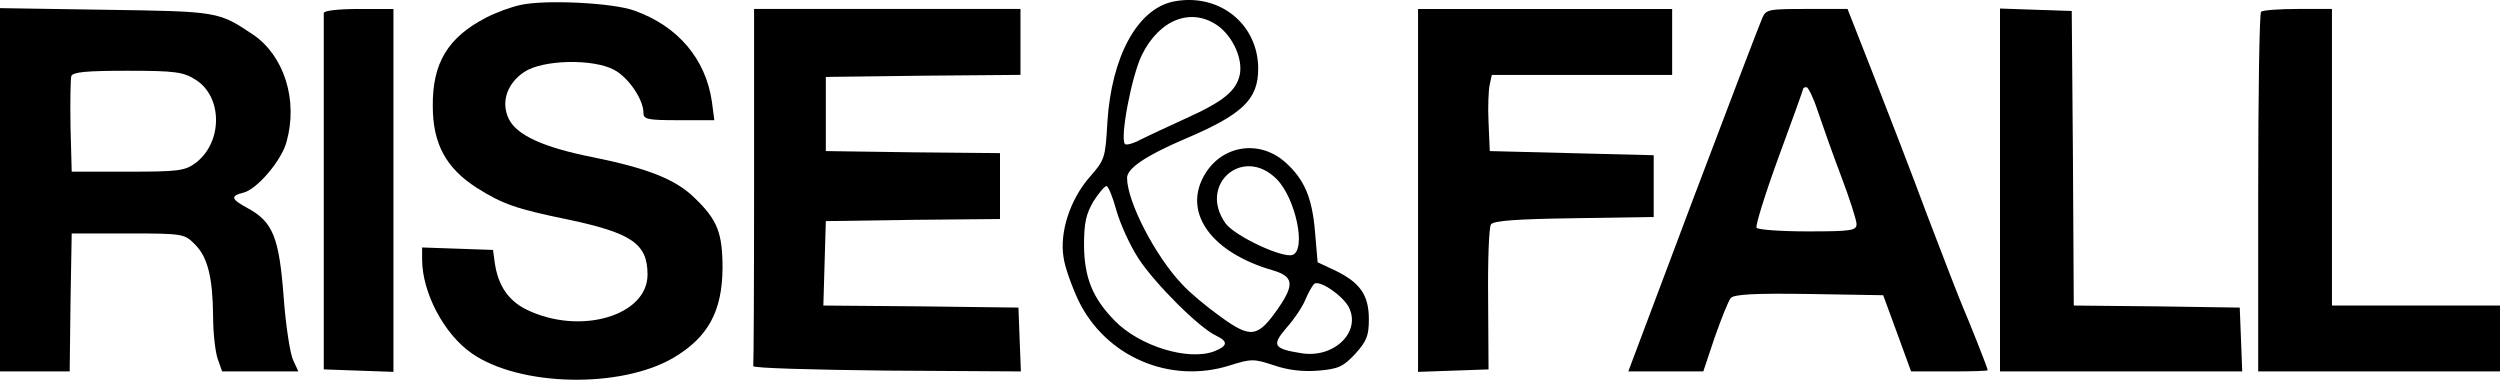
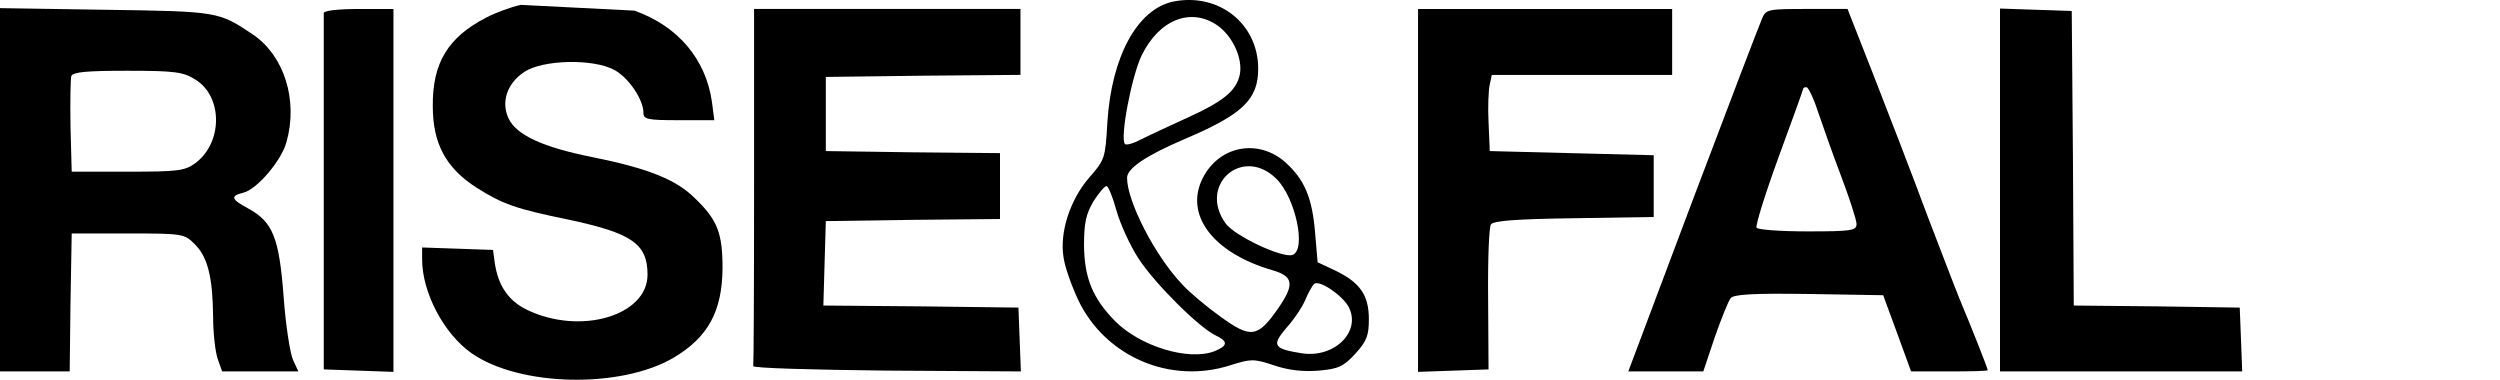
<svg xmlns="http://www.w3.org/2000/svg" width="79" height=" 12" viewBox="0 0 79 12" fill="none">
  <path d="M37.078 0.049C35.939 0.284 35.123 1.793 34.993 3.863C34.929 4.995 34.916 5.047 34.423 5.607C33.815 6.31 33.478 7.338 33.608 8.132C33.647 8.432 33.867 9.043 34.074 9.486C34.929 11.269 36.975 12.154 38.879 11.542C39.539 11.334 39.617 11.334 40.251 11.542C40.705 11.699 41.171 11.751 41.663 11.712C42.298 11.659 42.453 11.581 42.829 11.178C43.191 10.774 43.256 10.605 43.256 10.085C43.256 9.317 42.971 8.926 42.194 8.549L41.637 8.288L41.559 7.377C41.469 6.245 41.223 5.672 40.614 5.126C39.759 4.371 38.529 4.605 38.011 5.62C37.415 6.779 38.322 7.989 40.2 8.536C40.873 8.731 40.912 8.978 40.407 9.72C39.746 10.67 39.539 10.709 38.568 10.007C38.114 9.681 37.571 9.226 37.35 8.978C36.496 8.08 35.615 6.362 35.615 5.62C35.615 5.321 36.211 4.917 37.428 4.397C39.267 3.616 39.759 3.147 39.759 2.171C39.759 0.752 38.516 -0.237 37.078 0.049ZM38.49 0.817C38.969 1.169 39.28 1.872 39.176 2.366C39.06 2.874 38.671 3.199 37.493 3.733C36.923 3.993 36.276 4.293 36.042 4.41C35.809 4.54 35.589 4.592 35.55 4.553C35.382 4.384 35.757 2.405 36.081 1.741C36.638 0.609 37.648 0.219 38.49 0.817ZM40.342 5.659C40.938 6.258 41.287 7.885 40.847 8.054C40.536 8.171 39.008 7.455 38.723 7.052C37.855 5.828 39.28 4.592 40.342 5.659ZM35.278 6.648C35.395 7.065 35.706 7.755 35.978 8.171C36.496 8.965 37.894 10.358 38.425 10.605C38.814 10.787 38.801 10.931 38.373 11.1C37.558 11.412 36.017 10.944 35.227 10.137C34.527 9.421 34.268 8.783 34.255 7.768C34.255 7.026 34.32 6.766 34.553 6.362C34.721 6.102 34.903 5.88 34.967 5.88C35.019 5.88 35.162 6.219 35.278 6.648ZM42.608 9.681C43.036 10.462 42.181 11.321 41.145 11.165C40.238 11.022 40.174 10.918 40.653 10.358C40.899 10.085 41.158 9.694 41.249 9.473C41.339 9.252 41.469 9.03 41.521 8.978C41.663 8.822 42.388 9.304 42.608 9.681Z" fill="currentColor" />
-   <path d="M16.46 0.154C16.15 0.219 15.658 0.401 15.36 0.557C14.155 1.182 13.663 1.989 13.676 3.355C13.676 4.54 14.091 5.308 15.062 5.933C15.891 6.453 16.292 6.596 17.937 6.935C19.97 7.364 20.462 7.703 20.462 8.679C20.462 9.981 18.325 10.605 16.642 9.785C16.059 9.499 15.735 9.017 15.632 8.288L15.58 7.898L14.466 7.859L13.339 7.82V8.197C13.339 9.239 14.026 10.553 14.906 11.165C16.422 12.219 19.608 12.284 21.278 11.308C22.379 10.657 22.819 9.837 22.832 8.484C22.832 7.364 22.677 6.948 21.939 6.245C21.356 5.672 20.475 5.321 18.74 4.969C17.16 4.657 16.318 4.267 16.072 3.746C15.826 3.225 16.02 2.64 16.564 2.275C17.147 1.885 18.74 1.846 19.413 2.21C19.867 2.457 20.333 3.147 20.333 3.564C20.333 3.772 20.462 3.798 21.447 3.798H22.573L22.496 3.212C22.301 1.872 21.434 0.83 20.048 0.336C19.374 0.088 17.25 -0.016 16.46 0.154Z" fill="currentColor" />
+   <path d="M16.46 0.154C16.15 0.219 15.658 0.401 15.36 0.557C14.155 1.182 13.663 1.989 13.676 3.355C13.676 4.54 14.091 5.308 15.062 5.933C15.891 6.453 16.292 6.596 17.937 6.935C19.97 7.364 20.462 7.703 20.462 8.679C20.462 9.981 18.325 10.605 16.642 9.785C16.059 9.499 15.735 9.017 15.632 8.288L15.58 7.898L14.466 7.859L13.339 7.82V8.197C13.339 9.239 14.026 10.553 14.906 11.165C16.422 12.219 19.608 12.284 21.278 11.308C22.379 10.657 22.819 9.837 22.832 8.484C22.832 7.364 22.677 6.948 21.939 6.245C21.356 5.672 20.475 5.321 18.74 4.969C17.16 4.657 16.318 4.267 16.072 3.746C15.826 3.225 16.02 2.64 16.564 2.275C17.147 1.885 18.74 1.846 19.413 2.21C19.867 2.457 20.333 3.147 20.333 3.564C20.333 3.772 20.462 3.798 21.447 3.798H22.573L22.496 3.212C22.301 1.872 21.434 0.83 20.048 0.336Z" fill="currentColor" />
  <path d="M0 5.997V11.737H1.101H2.202L2.228 9.551L2.266 7.377H4.041C5.789 7.377 5.828 7.39 6.152 7.715C6.566 8.119 6.721 8.77 6.734 9.993C6.734 10.501 6.799 11.1 6.877 11.334L7.019 11.737H8.224H9.428L9.26 11.373C9.169 11.178 9.027 10.28 8.962 9.368C8.82 7.507 8.625 7.013 7.835 6.583C7.304 6.297 7.265 6.193 7.693 6.088C8.12 5.984 8.897 5.073 9.053 4.487C9.428 3.16 8.975 1.754 7.991 1.09C6.903 0.361 6.89 0.361 3.341 0.309L0 0.257V5.997ZM6.165 2.509C7.045 3.043 7.045 4.5 6.178 5.151C5.841 5.399 5.634 5.425 4.041 5.425H2.266L2.228 4.006C2.215 3.212 2.228 2.496 2.253 2.405C2.305 2.275 2.733 2.236 4.028 2.236C5.53 2.236 5.789 2.275 6.165 2.509Z" fill="currentColor" />
  <path d="M10.231 0.414C10.231 0.479 10.231 3.043 10.231 6.102V11.673L11.332 11.712L12.433 11.751V6.011V0.284H11.332C10.684 0.284 10.231 0.336 10.231 0.414Z" fill="currentColor" />
  <path d="M23.829 5.88C23.829 8.965 23.816 11.516 23.803 11.568C23.778 11.633 25.681 11.685 28.012 11.711L32.26 11.737L32.221 10.735L32.183 9.72L29.1 9.681L26.018 9.655L26.057 8.314L26.096 6.987L28.854 6.947L31.6 6.921V5.88V4.839L28.854 4.813L26.096 4.774V3.602V2.431L29.178 2.392L32.247 2.366V1.325V0.283H28.038H23.829V5.88Z" fill="currentColor" />
  <path d="M44.81 6.011V11.751L45.924 11.712L47.038 11.673L47.025 9.46C47.012 8.237 47.051 7.169 47.115 7.091C47.193 6.974 47.918 6.922 49.731 6.896L52.257 6.857V5.881V4.905L49.667 4.84L47.077 4.774L47.038 3.863C47.012 3.369 47.038 2.822 47.077 2.666L47.141 2.367H49.99H52.84V1.325V0.284H48.825H44.81V6.011Z" fill="currentColor" />
  <path d="M55.688 0.57C55.611 0.739 54.627 3.316 53.5 6.297L51.454 11.737H52.632H53.824L54.186 10.657C54.393 10.071 54.614 9.512 54.691 9.42C54.782 9.303 55.391 9.264 57.165 9.29L59.509 9.329L59.949 10.527L60.39 11.737H61.607C62.267 11.737 62.812 11.724 62.812 11.698C62.812 11.633 62.177 10.045 62.034 9.72C61.97 9.577 61.465 8.288 60.921 6.856C60.39 5.425 59.587 3.355 59.159 2.262L58.382 0.283H57.1C55.883 0.283 55.805 0.296 55.688 0.57ZM57.437 3.498C57.579 3.915 57.903 4.839 58.175 5.555C58.447 6.271 58.667 6.96 58.667 7.078C58.667 7.286 58.512 7.312 57.126 7.312C56.271 7.312 55.546 7.26 55.507 7.195C55.468 7.13 55.779 6.127 56.207 4.956C56.634 3.798 56.984 2.821 56.984 2.795C56.984 2.769 57.035 2.756 57.087 2.756C57.139 2.756 57.307 3.095 57.437 3.498Z" fill="currentColor" />
  <path d="M63.2 6.01V11.737H67.021H70.854L70.815 10.722L70.776 9.72L68.16 9.681L65.531 9.655L65.505 4.995L65.467 0.348L64.34 0.309L63.2 0.27V6.01Z" fill="currentColor" />
-   <path d="M71.45 0.374C71.398 0.413 71.359 2.991 71.359 6.101V11.737H75.179H79V10.696V9.655H76.345H73.69V4.969V0.283H72.615C72.019 0.283 71.488 0.322 71.45 0.374Z" fill="currentColor" />
</svg>